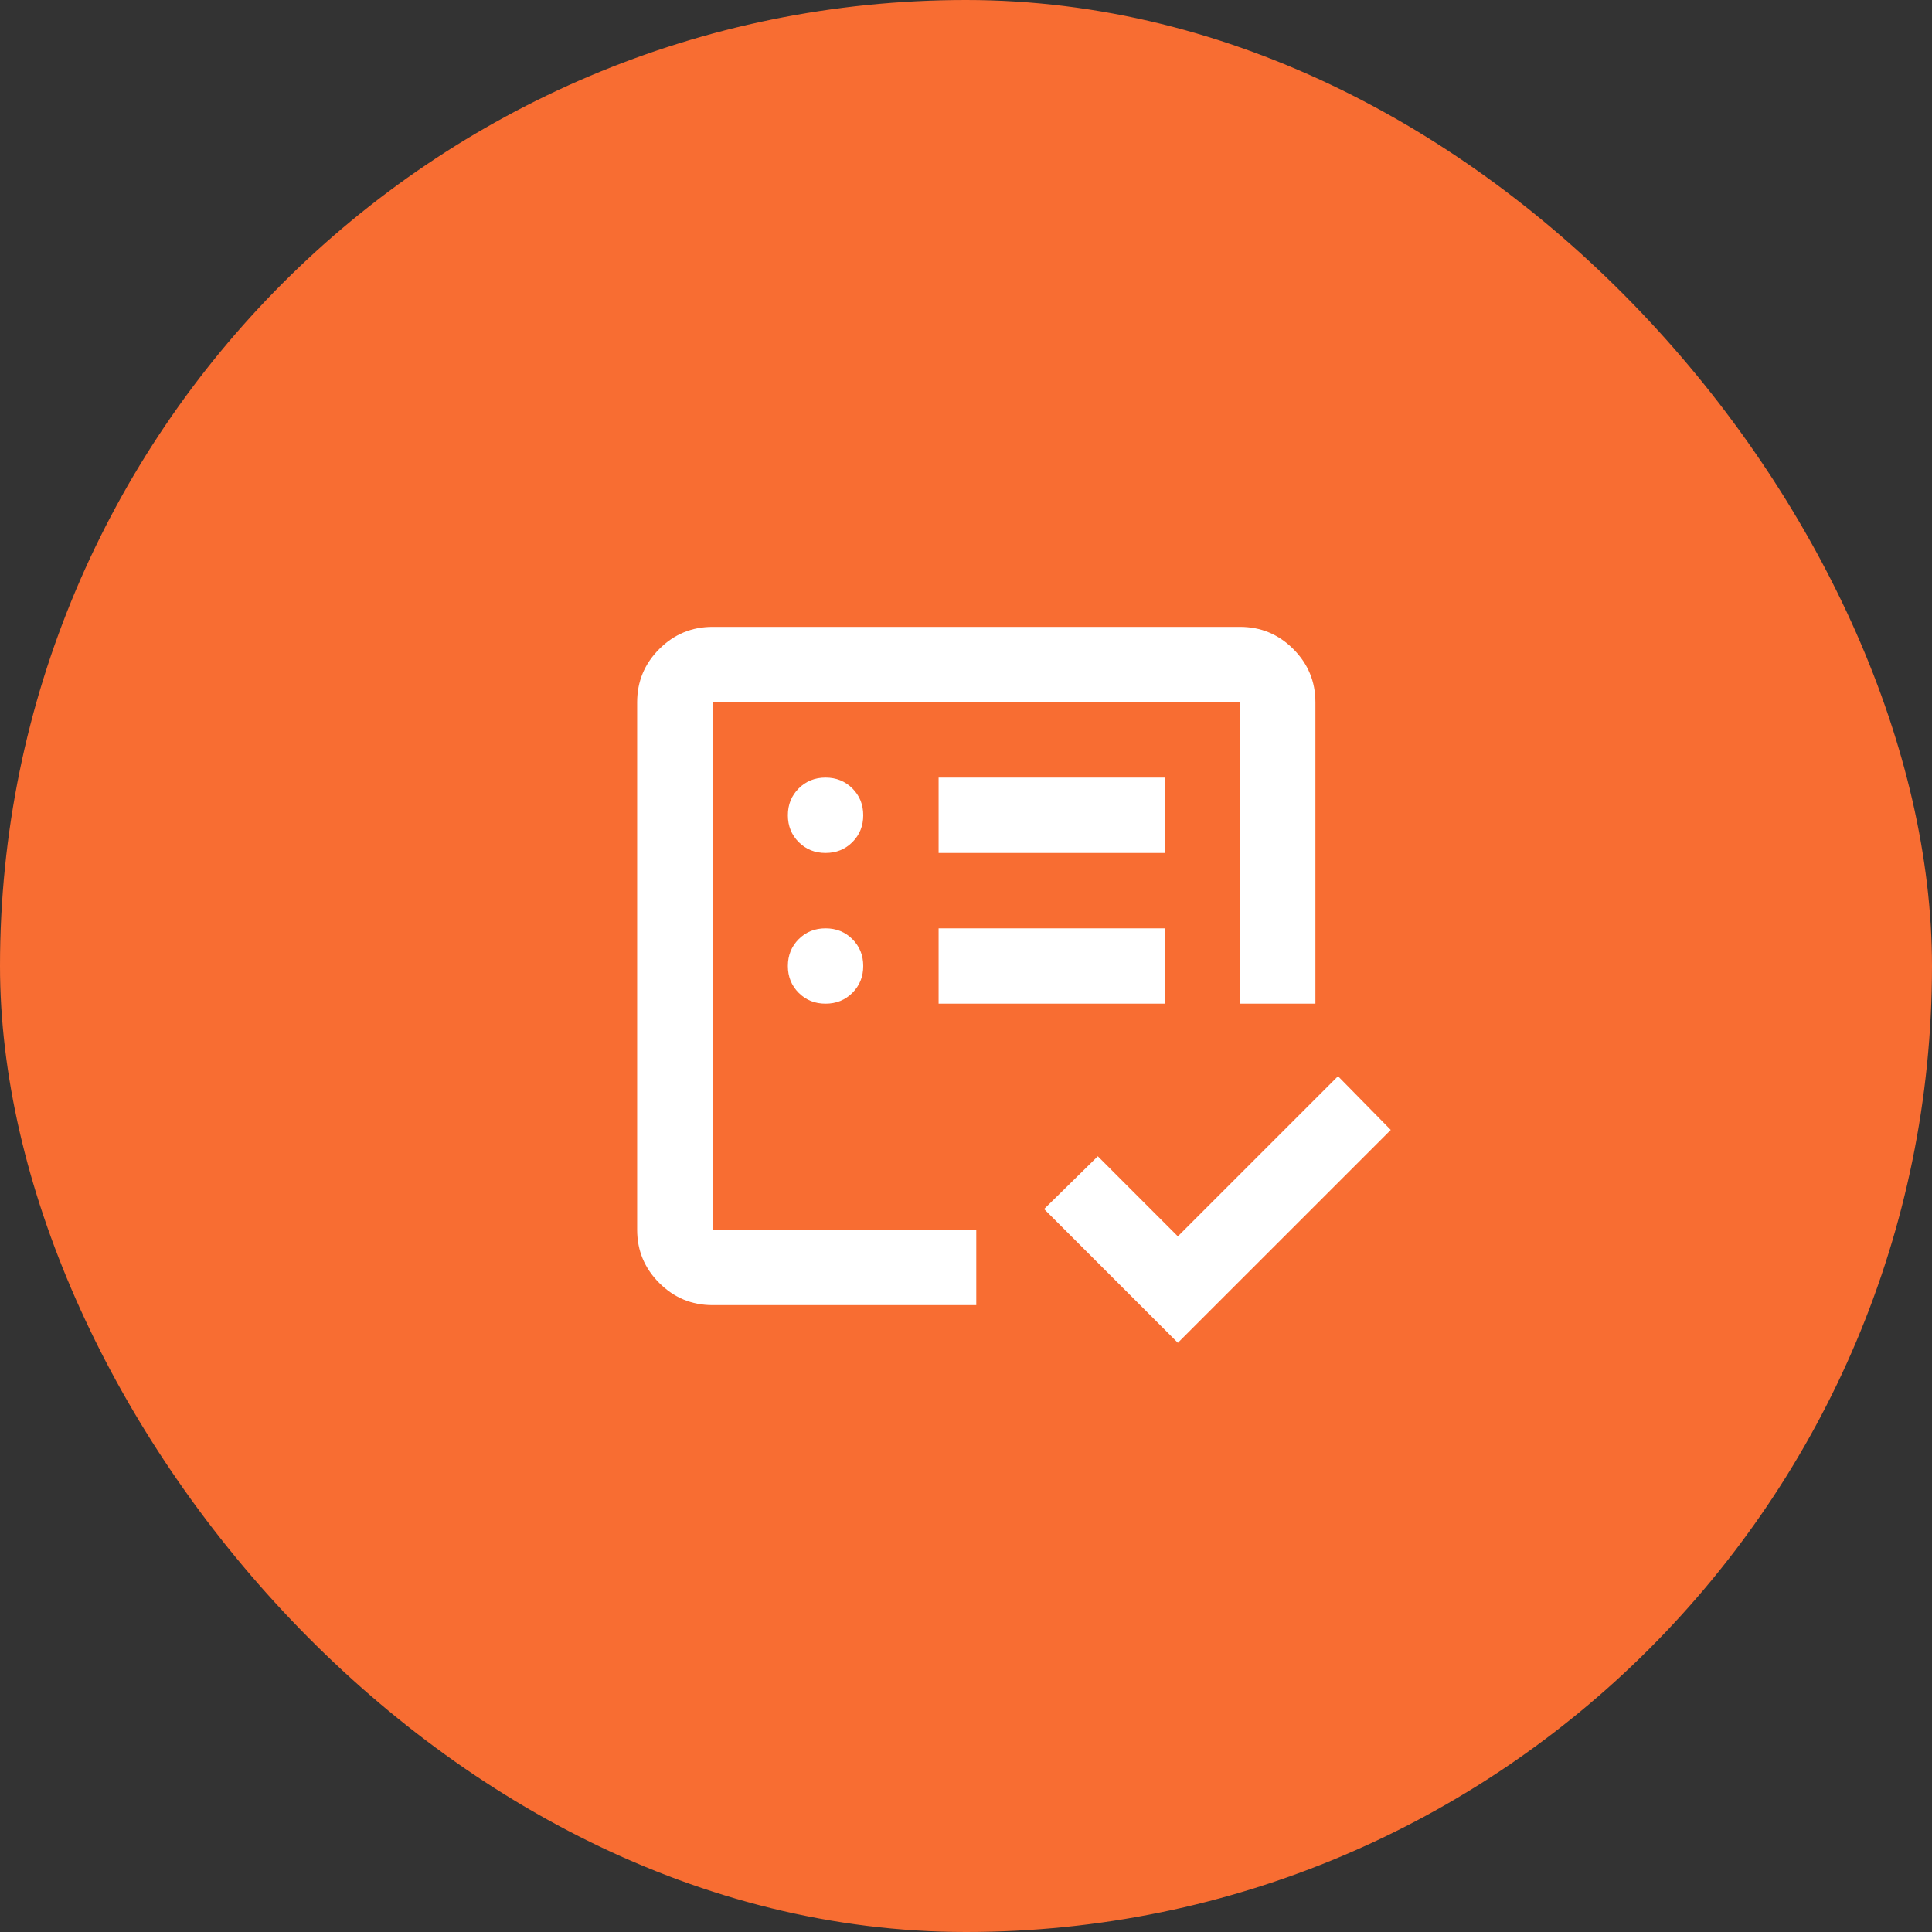
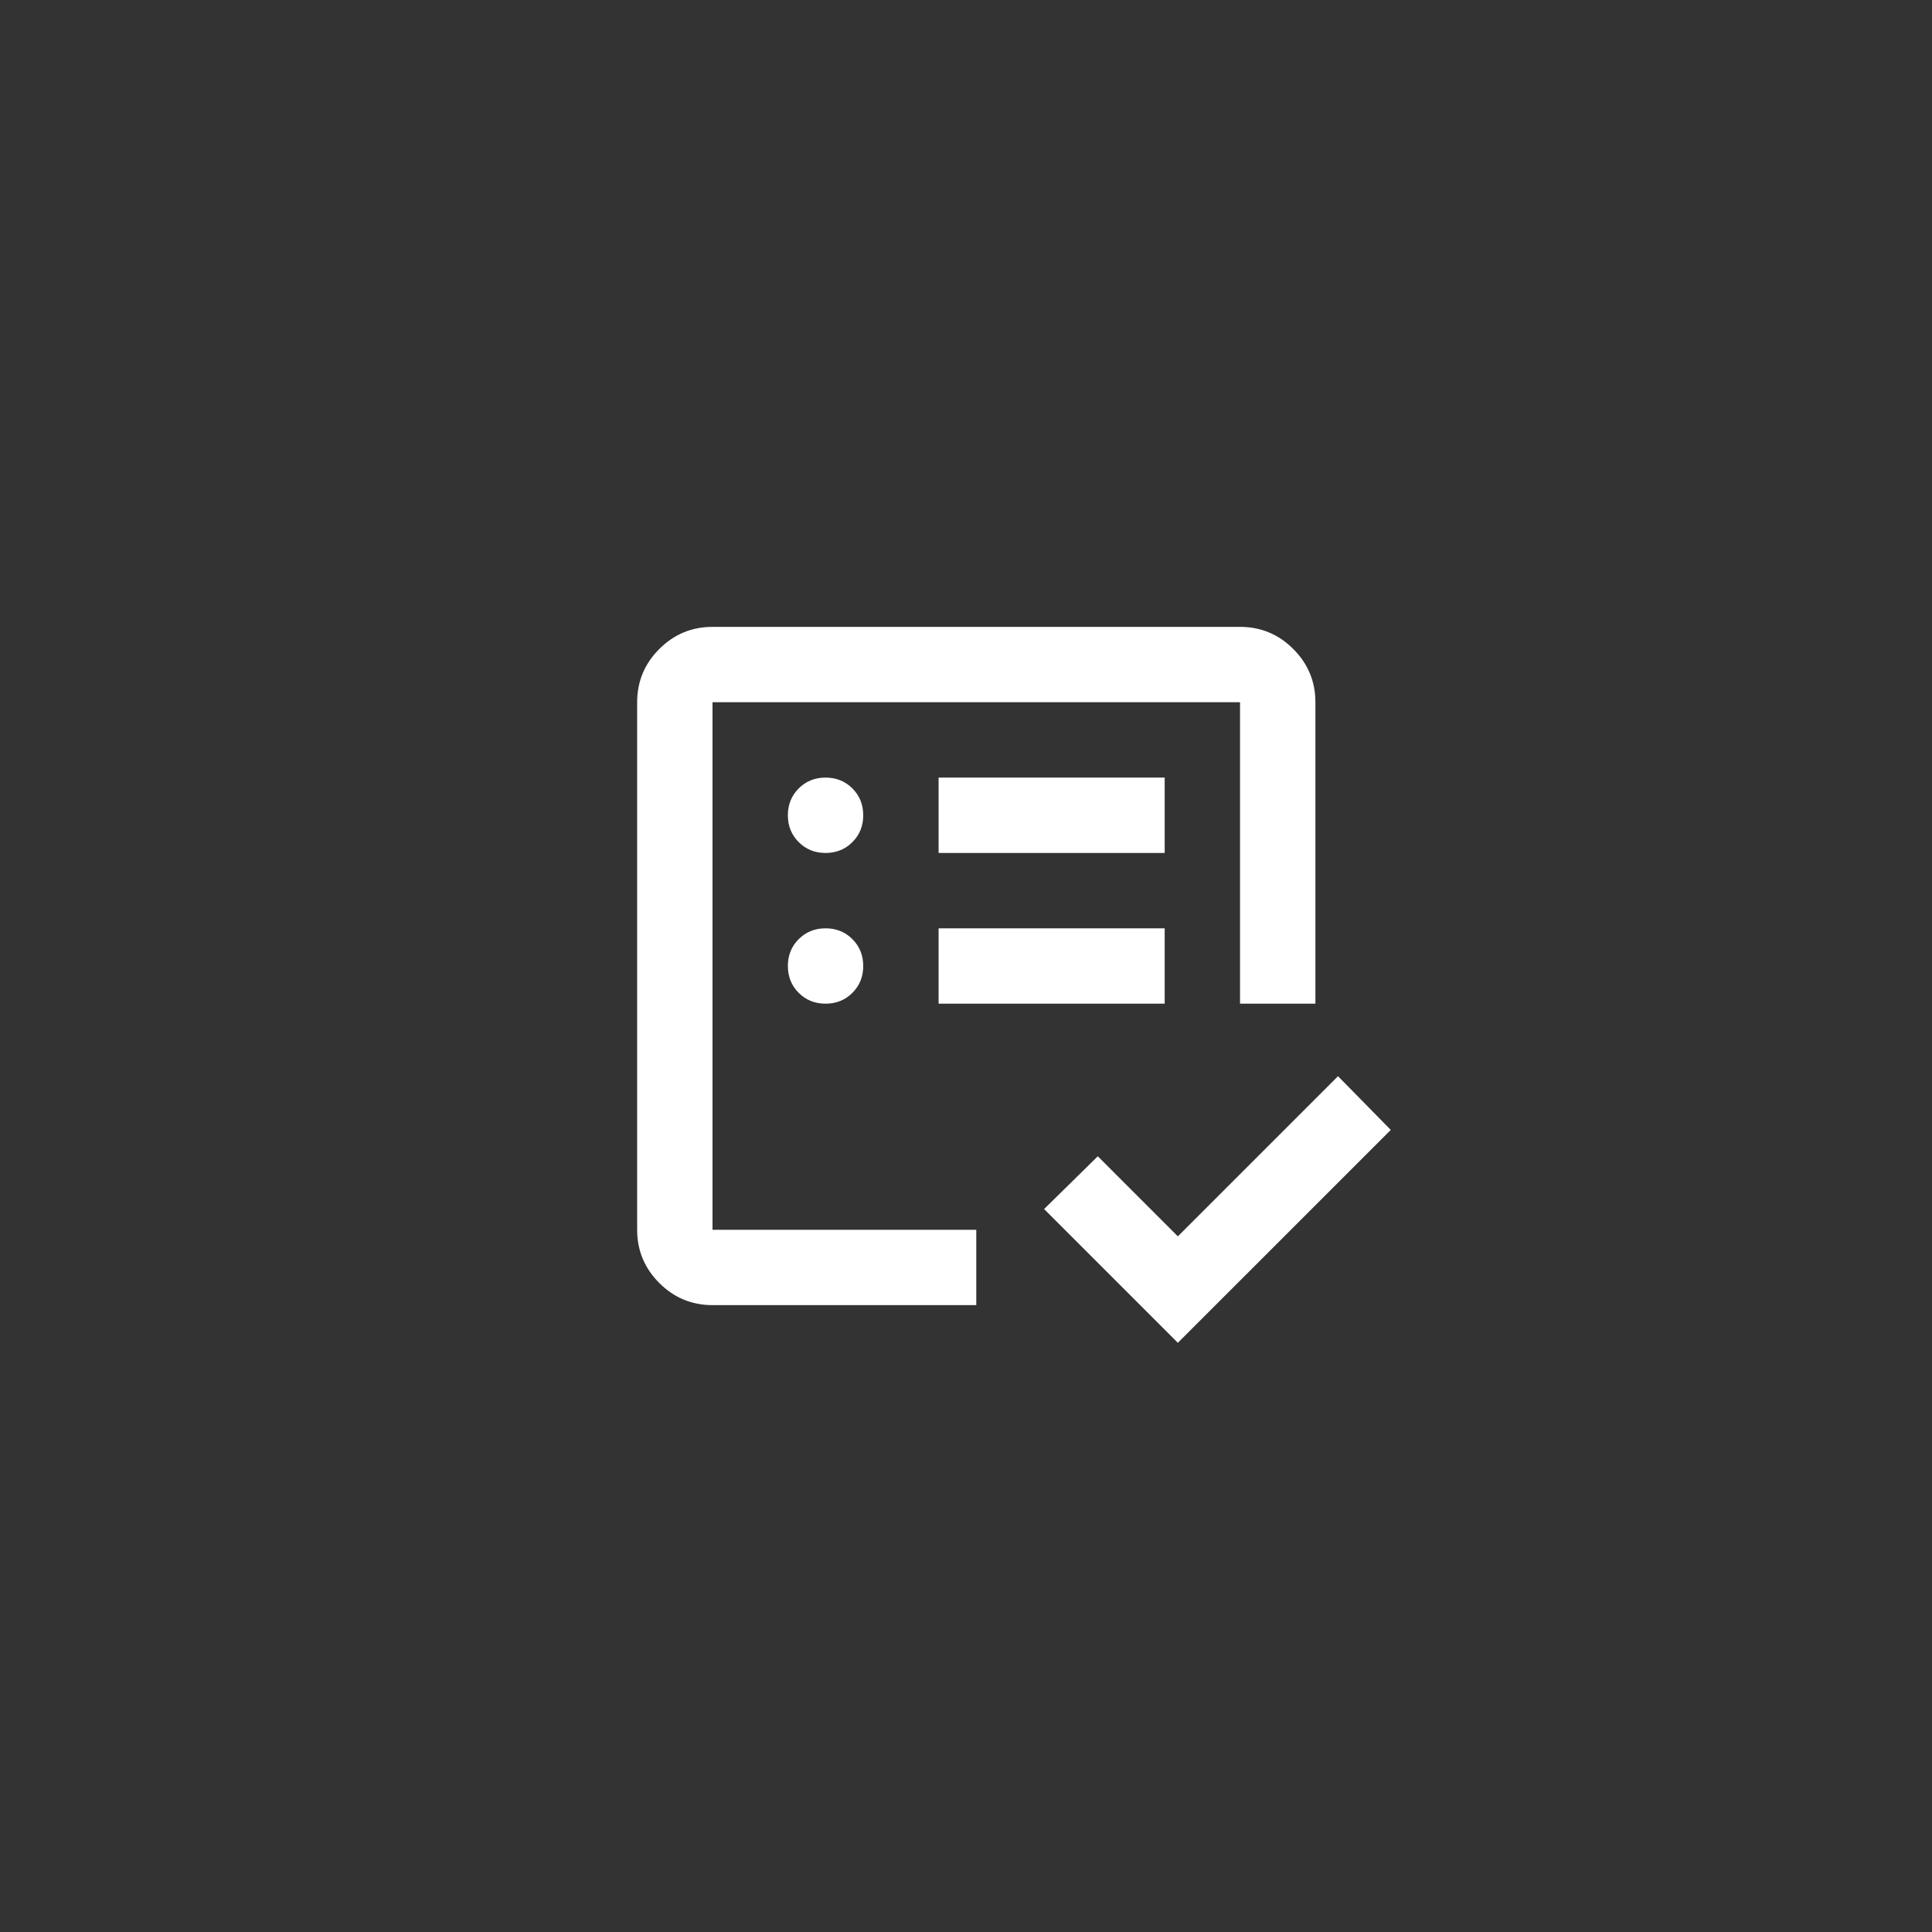
<svg xmlns="http://www.w3.org/2000/svg" width="94" height="94" viewBox="0 0 94 94" fill="none">
  <rect x="0" y="0" width="94" height="94" fill="#333333" stroke="none" />
-   <rect width="94" height="94" rx="47" fill="#F86D32" />
  <path d="M34.667 59.833V34.167V54.975V51.079V59.833ZM34.667 63.5C33.658 63.5 32.795 63.141 32.077 62.423C31.359 61.705 31 60.842 31 59.833V34.167C31 33.158 31.359 32.295 32.077 31.577C32.795 30.859 33.658 30.5 34.667 30.5H60.333C61.342 30.5 62.205 30.859 62.923 31.577C63.641 32.295 64 33.158 64 34.167V48.833H60.333V34.167H34.667V59.833H47.5V63.5H34.667ZM57.308 65.333L50.8 58.825L53.413 56.258L57.308 60.154L65.1 52.362L67.667 54.975L57.308 65.333ZM40.167 48.833C40.686 48.833 41.121 48.658 41.473 48.306C41.824 47.955 42 47.519 42 47C42 46.481 41.824 46.045 41.473 45.694C41.121 45.342 40.686 45.167 40.167 45.167C39.647 45.167 39.212 45.342 38.86 45.694C38.509 46.045 38.333 46.481 38.333 47C38.333 47.519 38.509 47.955 38.86 48.306C39.212 48.658 39.647 48.833 40.167 48.833ZM40.167 41.5C40.686 41.5 41.121 41.324 41.473 40.973C41.824 40.621 42 40.186 42 39.667C42 39.147 41.824 38.712 41.473 38.36C41.121 38.009 40.686 37.833 40.167 37.833C39.647 37.833 39.212 38.009 38.86 38.36C38.509 38.712 38.333 39.147 38.333 39.667C38.333 40.186 38.509 40.621 38.86 40.973C39.212 41.324 39.647 41.5 40.167 41.5ZM45.667 48.833H56.667V45.167H45.667V48.833ZM45.667 41.5H56.667V37.833H45.667V41.5Z" fill="white" />
</svg>